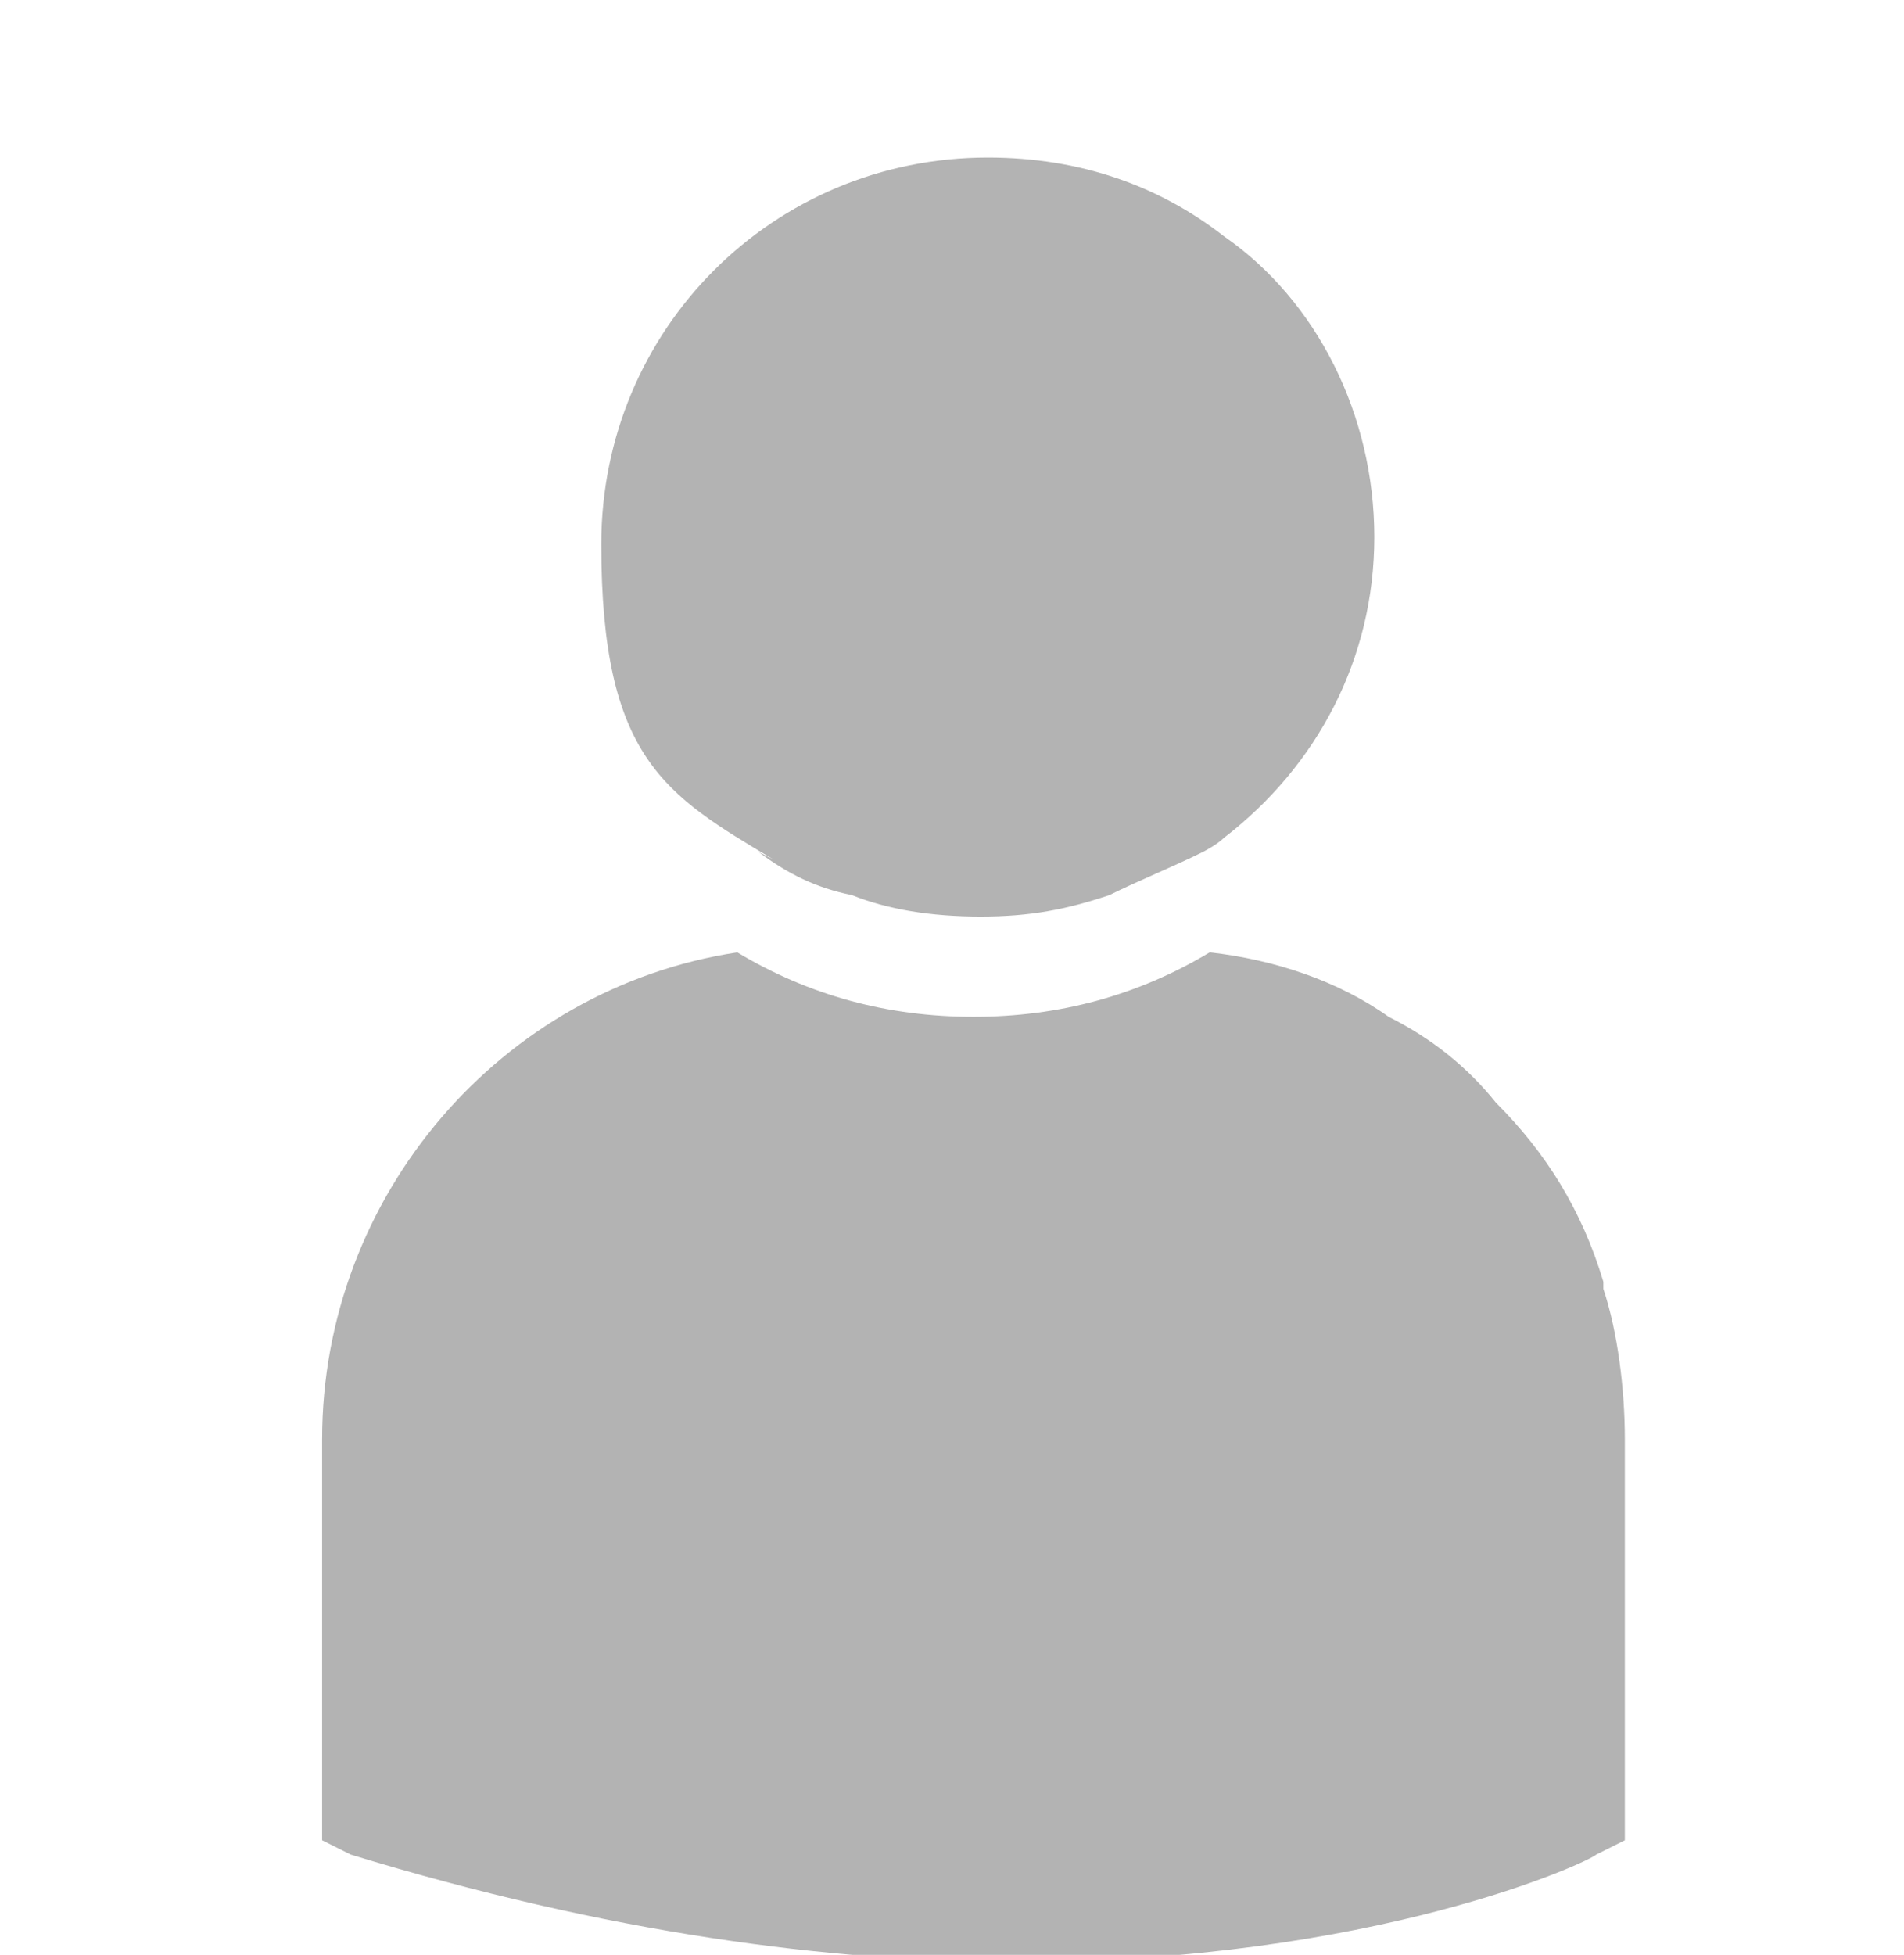
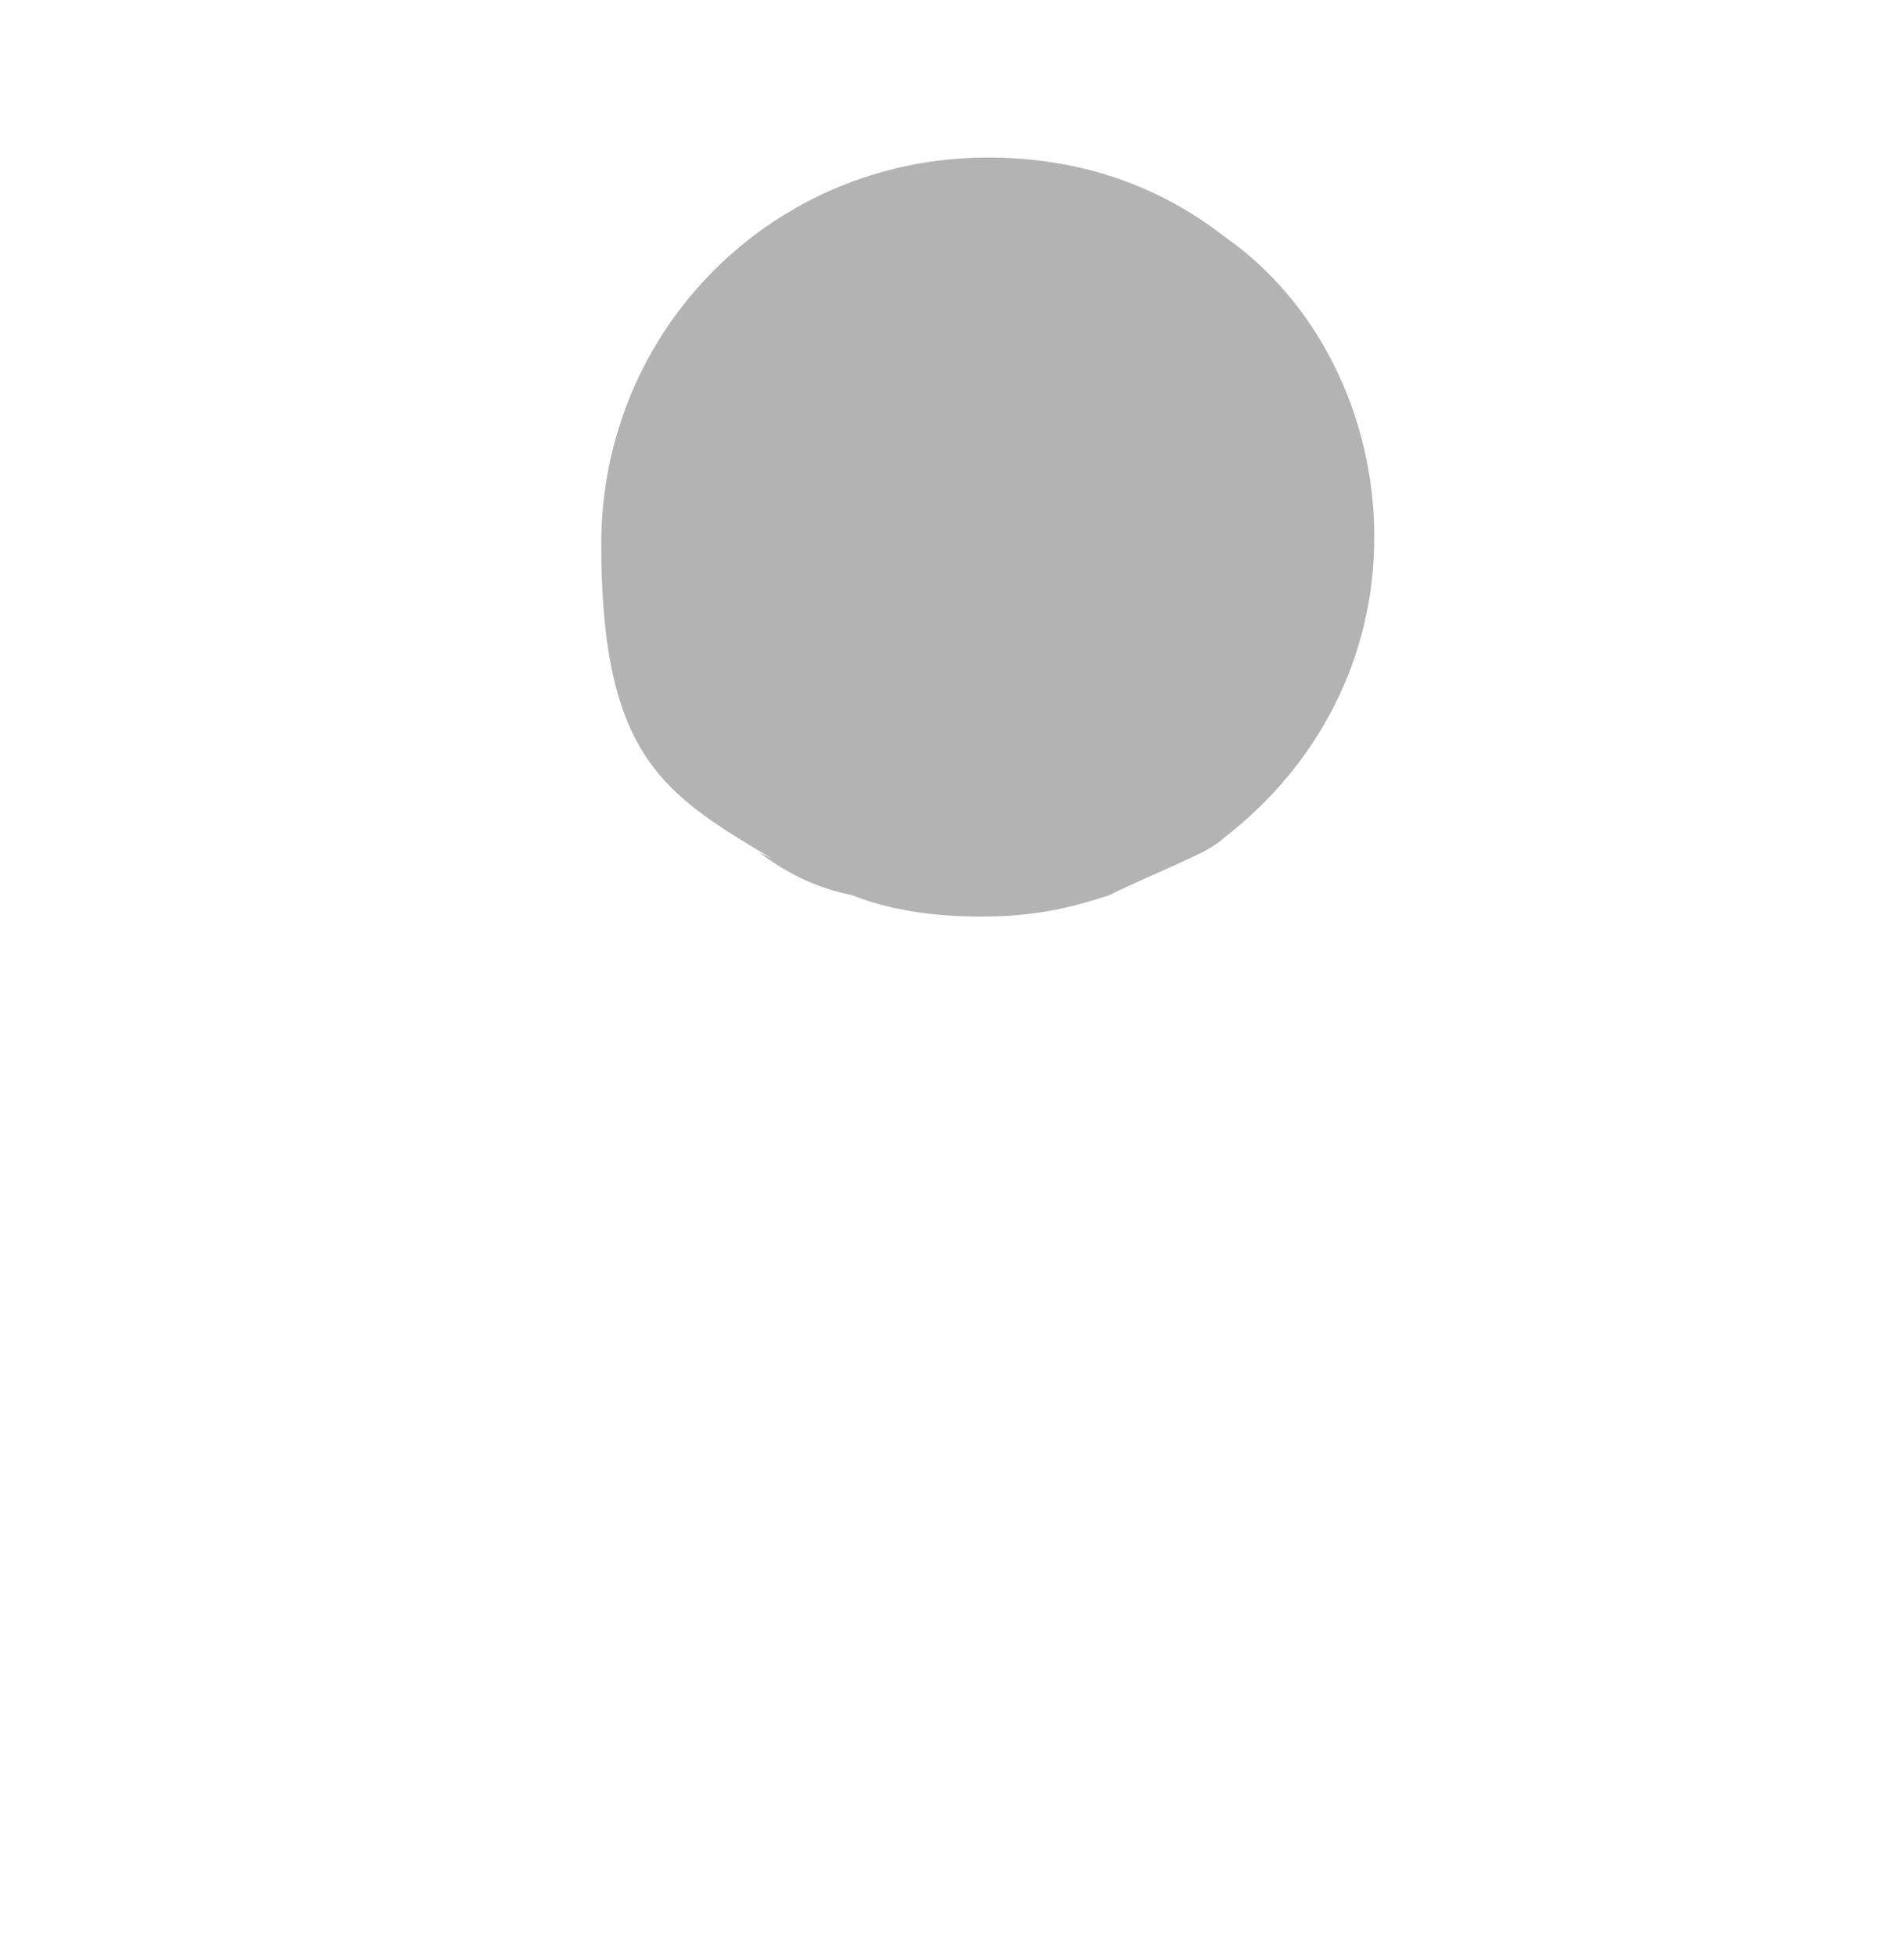
<svg xmlns="http://www.w3.org/2000/svg" version="1.1" viewBox="0 0 26.6 27.3">
  <defs>
    <style>
      .cls-1 {
        fill: #b3b3b3;
      }
    </style>
  </defs>
  <g>
    <g id="Layer_1">
      <g>
-         <path class="cls-1" d="M22.4,17.9c-.3-1-.8-1.8-1.5-2.5-.4-.5-.9-.9-1.5-1.2-.7-.5-1.6-.8-2.5-.9,0,0,0,0,0,0-1,.6-2.1.9-3.3.9s-2.3-.3-3.3-.9c-3.3.5-5.8,3.4-5.8,6.8v5.6h0c0,0,.4.2.4.2,3.6,1.1,6.7,1.5,9.3,1.5,5,0,8-1.4,8.1-1.5l.4-.2h0v-5.6c0-.7-.1-1.5-.3-2.1Z" />
        <path class="cls-1" d="M10.6,11.9c.4.3.8.5,1.3.6.5.2,1.1.3,1.8.3s1.2-.1,1.8-.3c.4-.2.9-.4,1.3-.6,0,0,.2-.1.3-.2,1.3-1,2.1-2.5,2.1-4.2s-.8-3.3-2.1-4.2c-.9-.7-2-1.1-3.3-1.1-3,0-5.4,2.4-5.4,5.4s.9,3.5,2.4,4.4Z" />
      </g>
    </g>
  </g>
</svg>